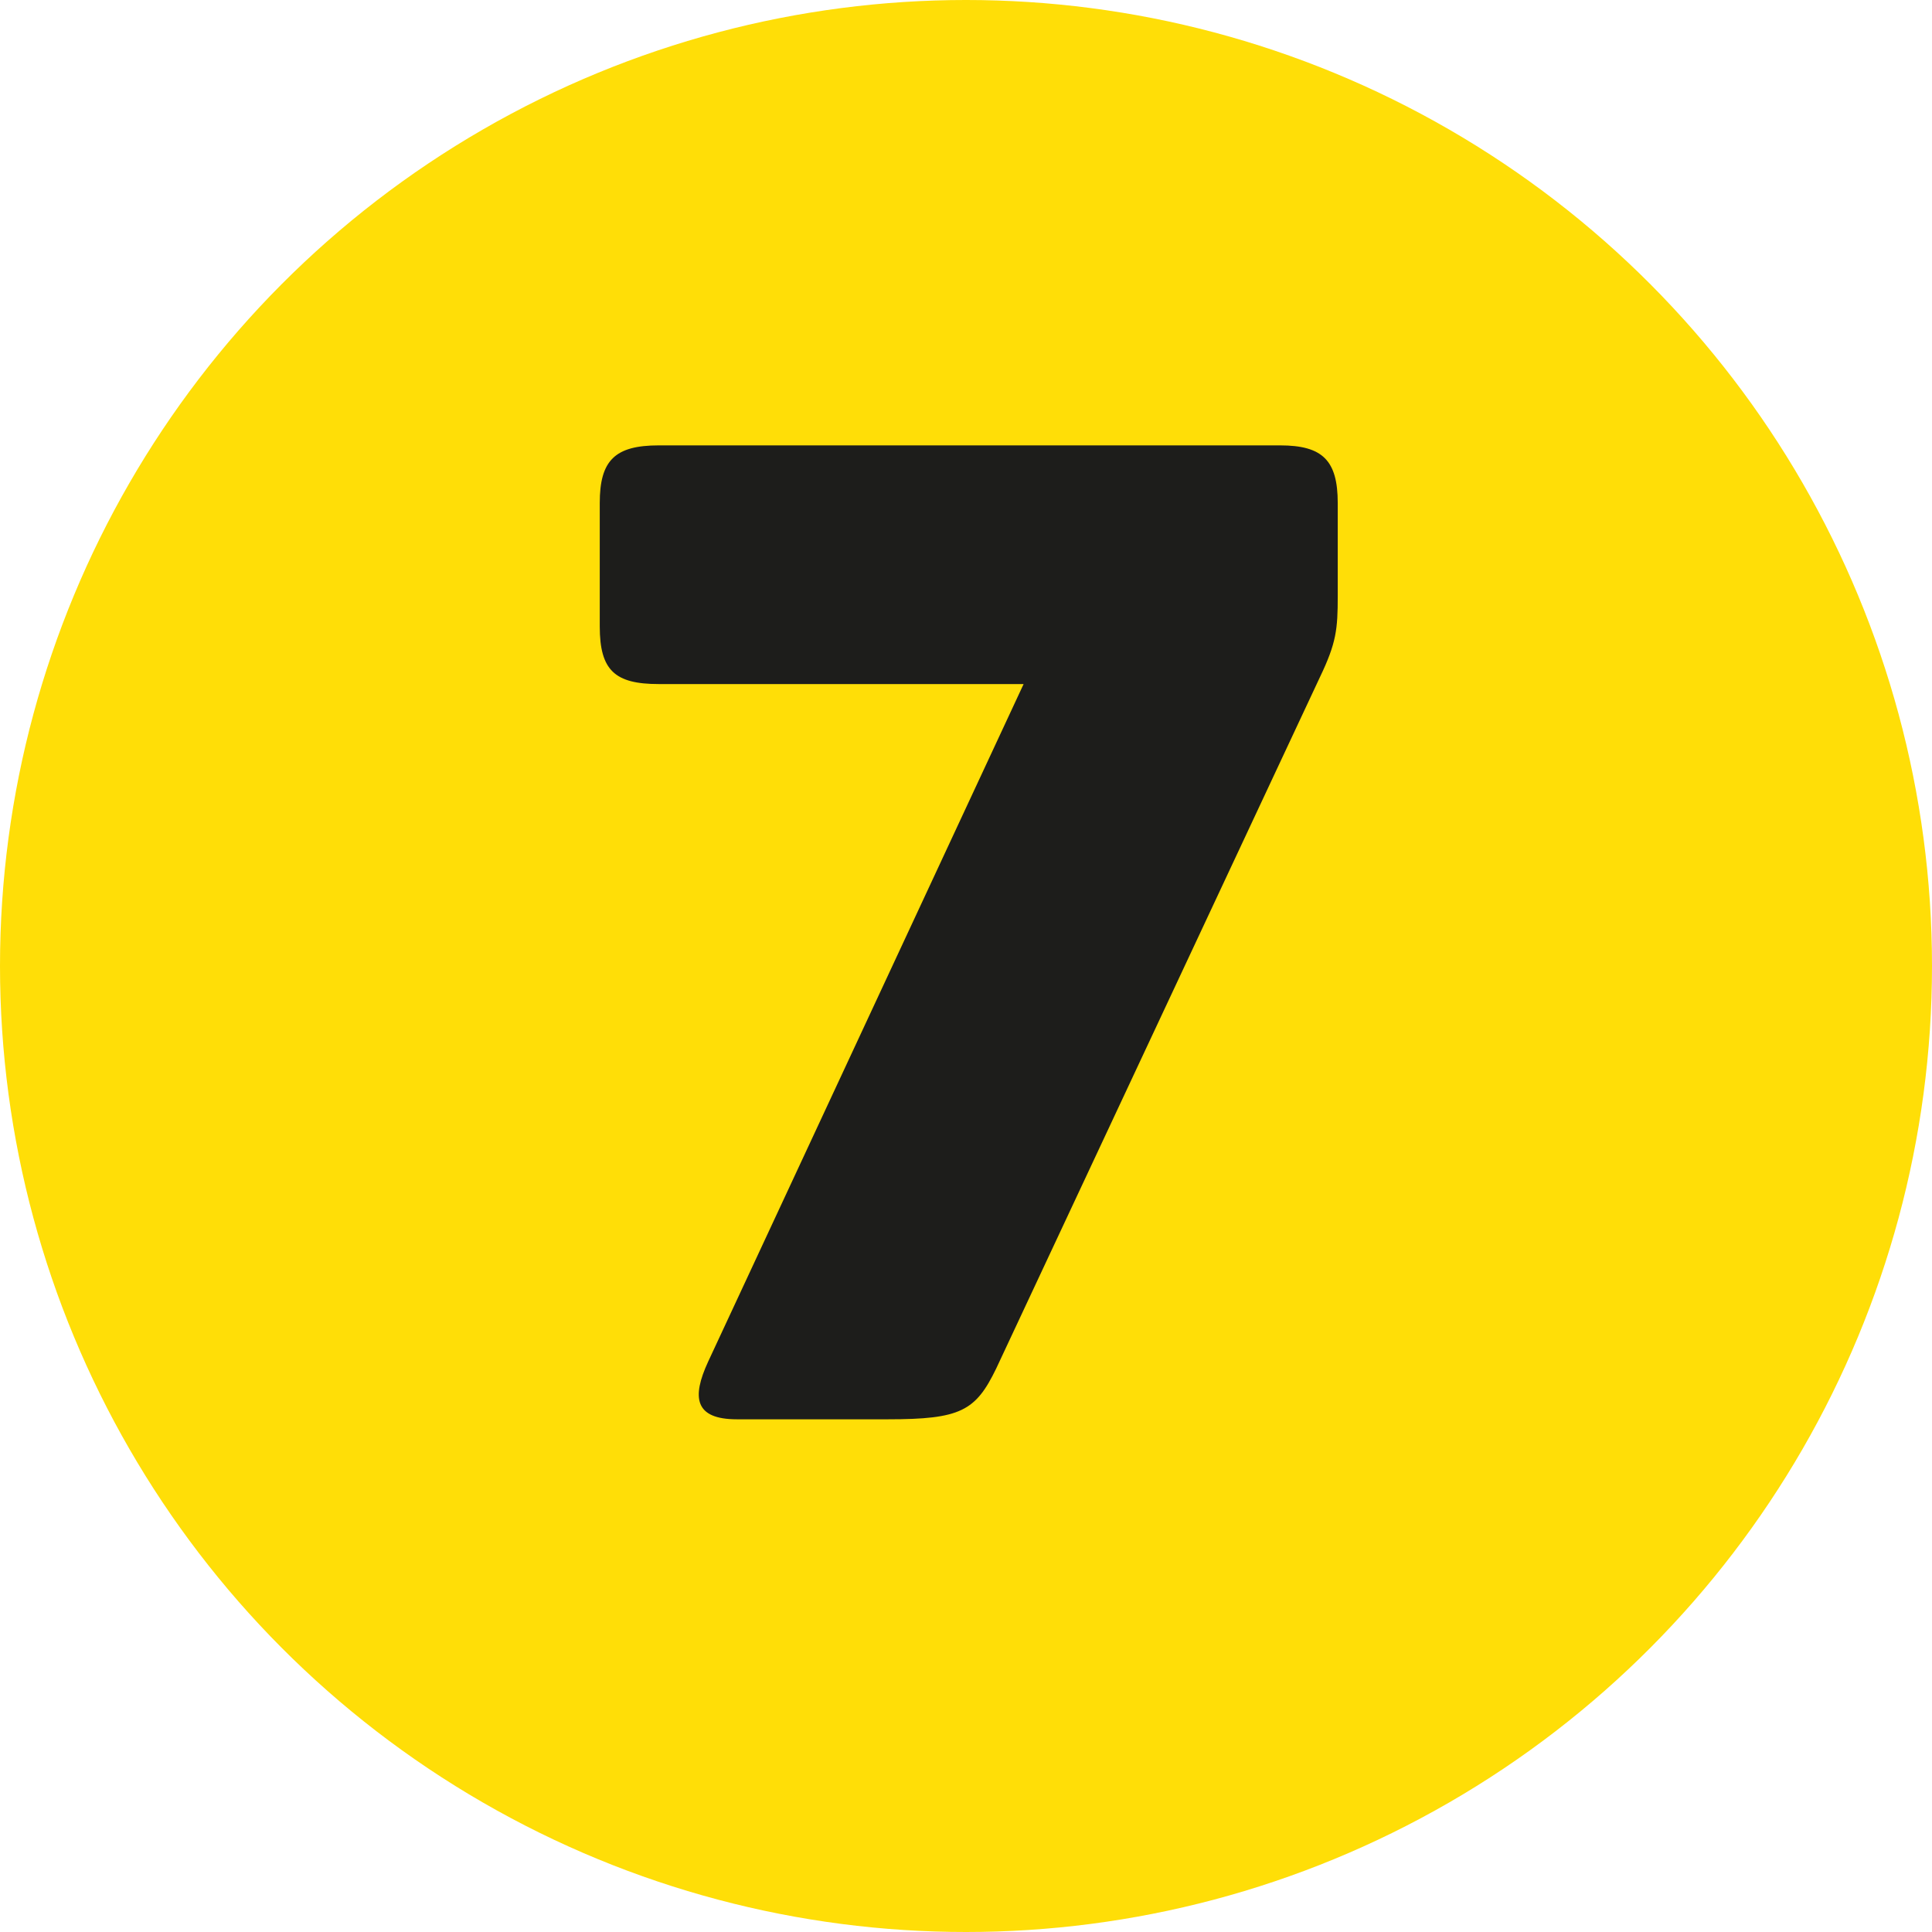
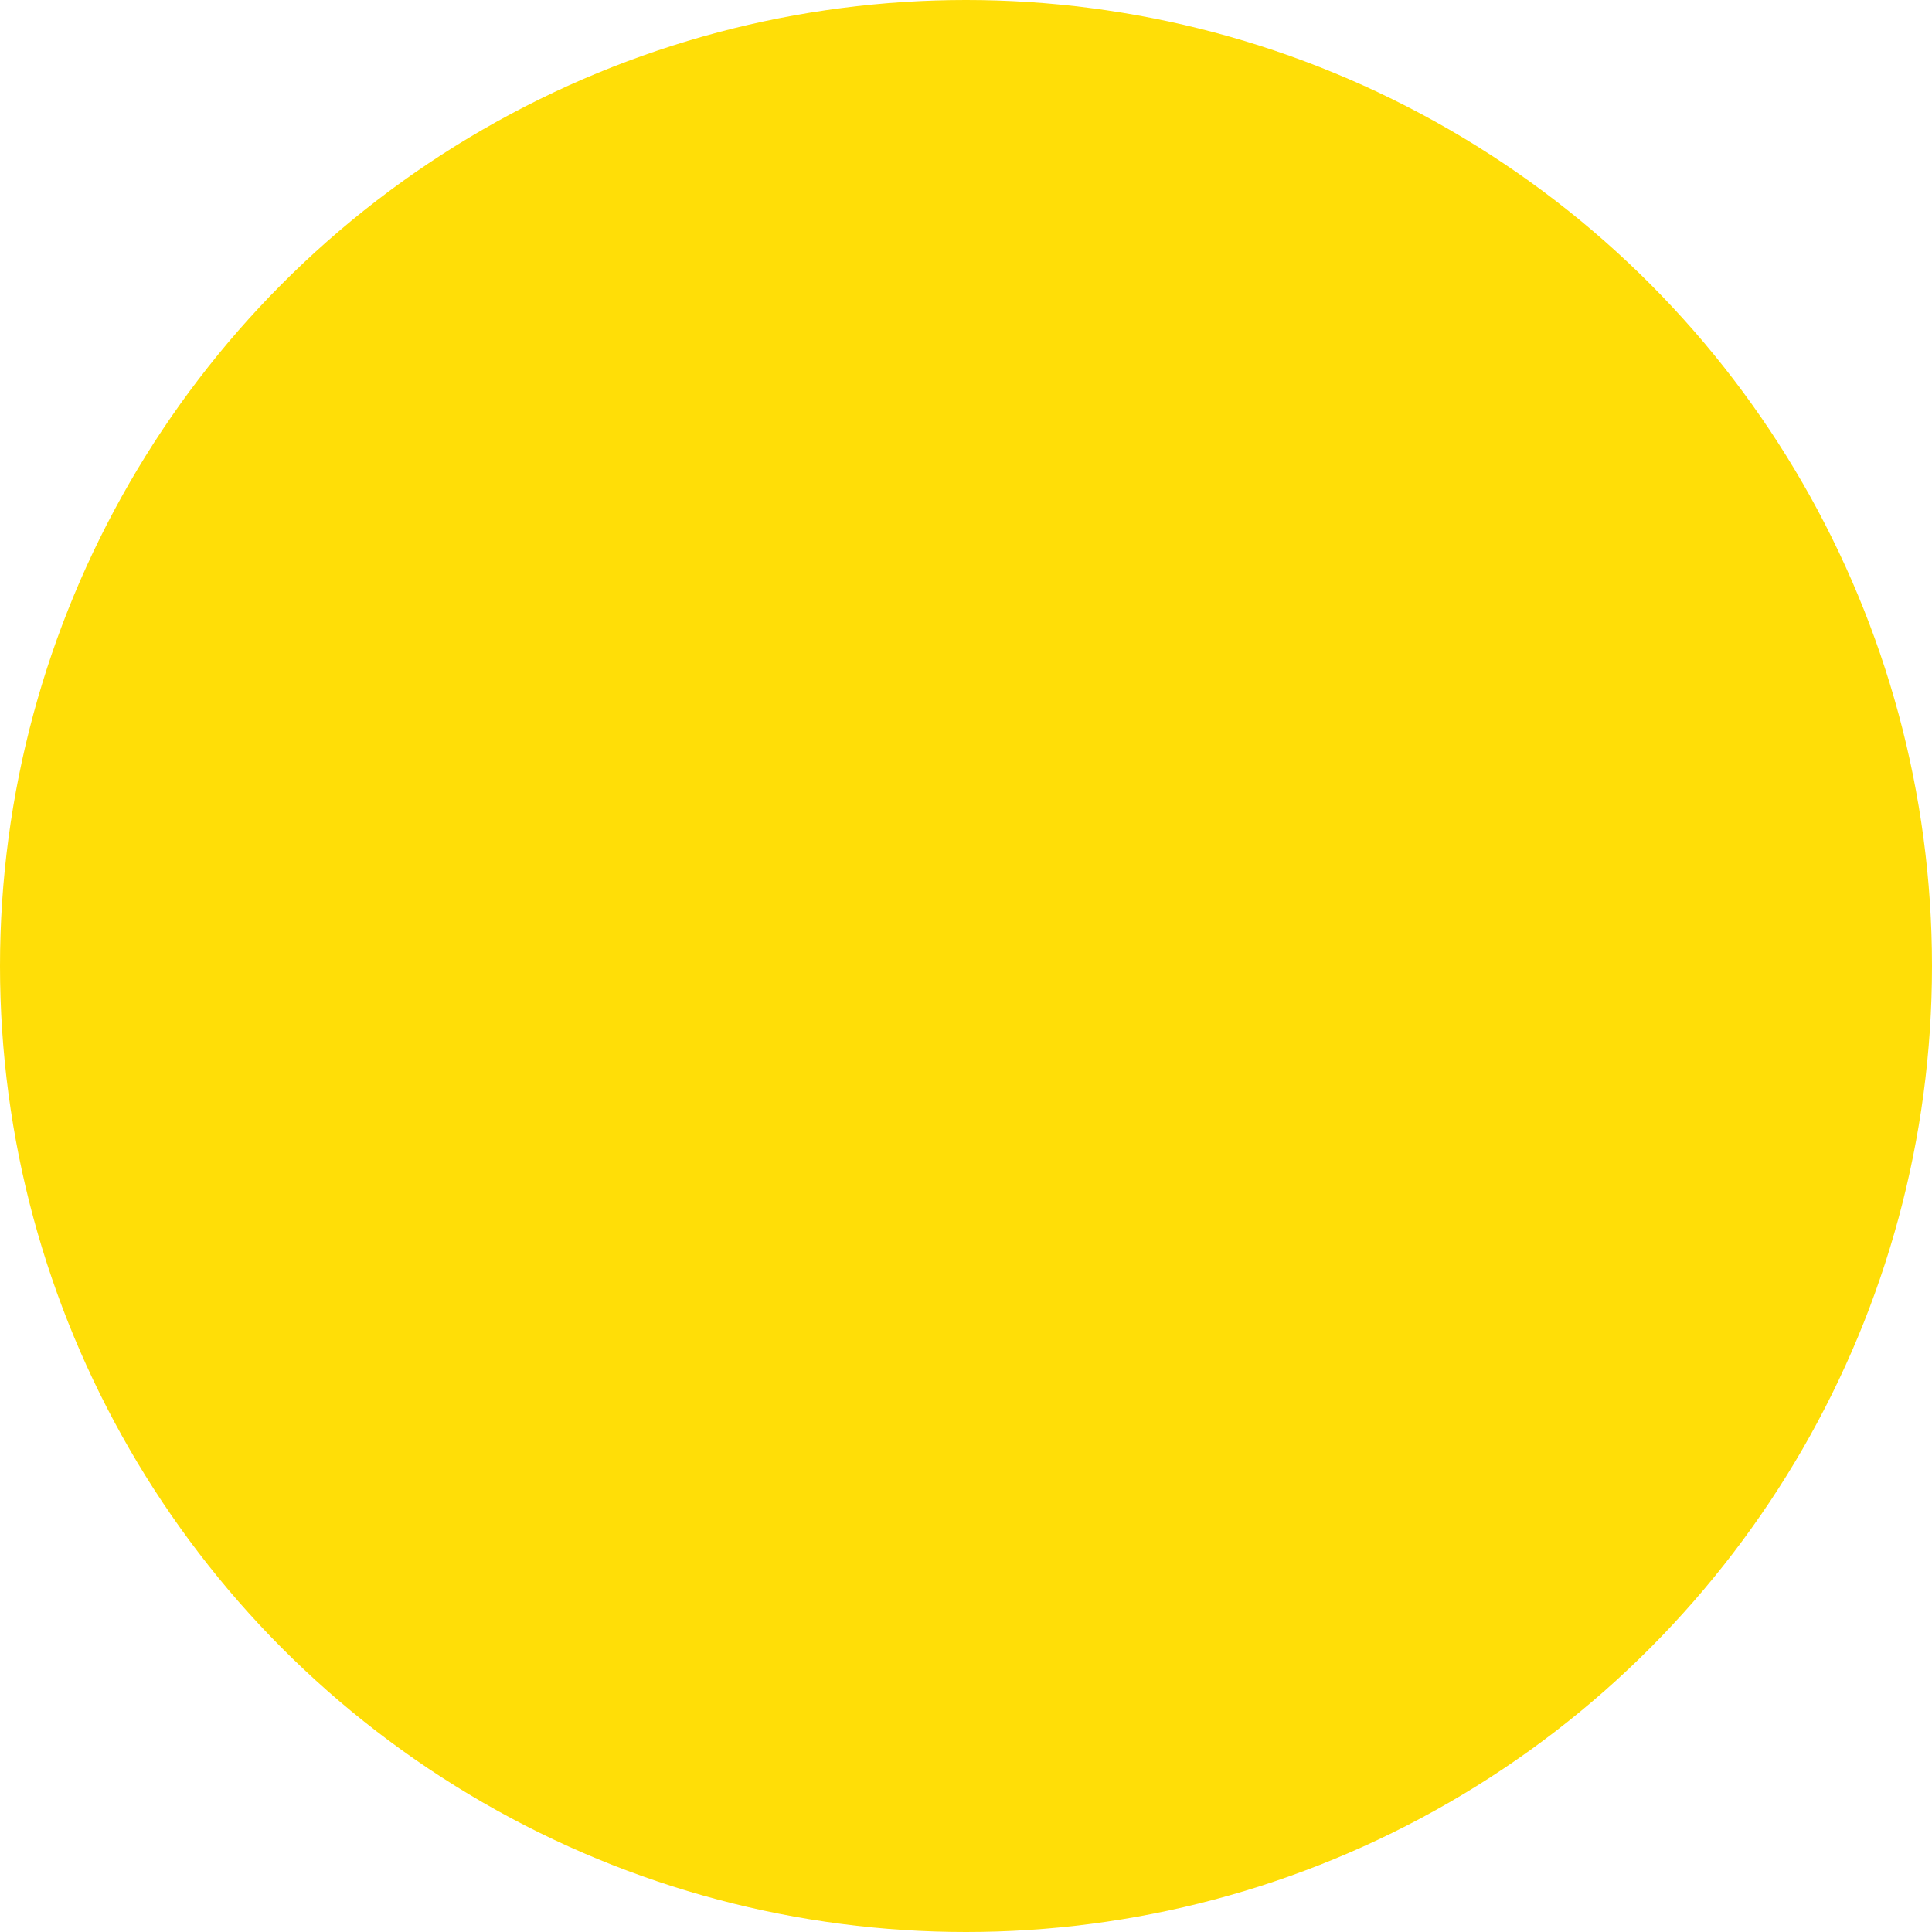
<svg xmlns="http://www.w3.org/2000/svg" id="Ebene_1" data-name="Ebene 1" viewBox="0 0 1000 1000">
  <defs>
    <style>
      .cls-1 {
        fill: #1d1d1b;
      }

      .cls-2 {
        fill: #ffde07;
      }
    </style>
  </defs>
  <circle class="cls-2" cx="500" cy="500" r="500" />
-   <path class="cls-1" d="M366.52,704.81l163.3-350.74h-188.86c-22.72,0-30.53-7.1-30.53-29.82v-63.9c0-22.01,7.81-29.82,30.53-29.82h321.63c22.01,0,29.82,7.81,29.82,29.82v48.28c0,17.04-.71,24.14-9.23,41.89l-167.56,357.84c-10.65,22.01-18.46,26.27-56.09,26.27h-78.1c-22.01,0-23.43-11.36-14.91-29.82Z" />
</svg>